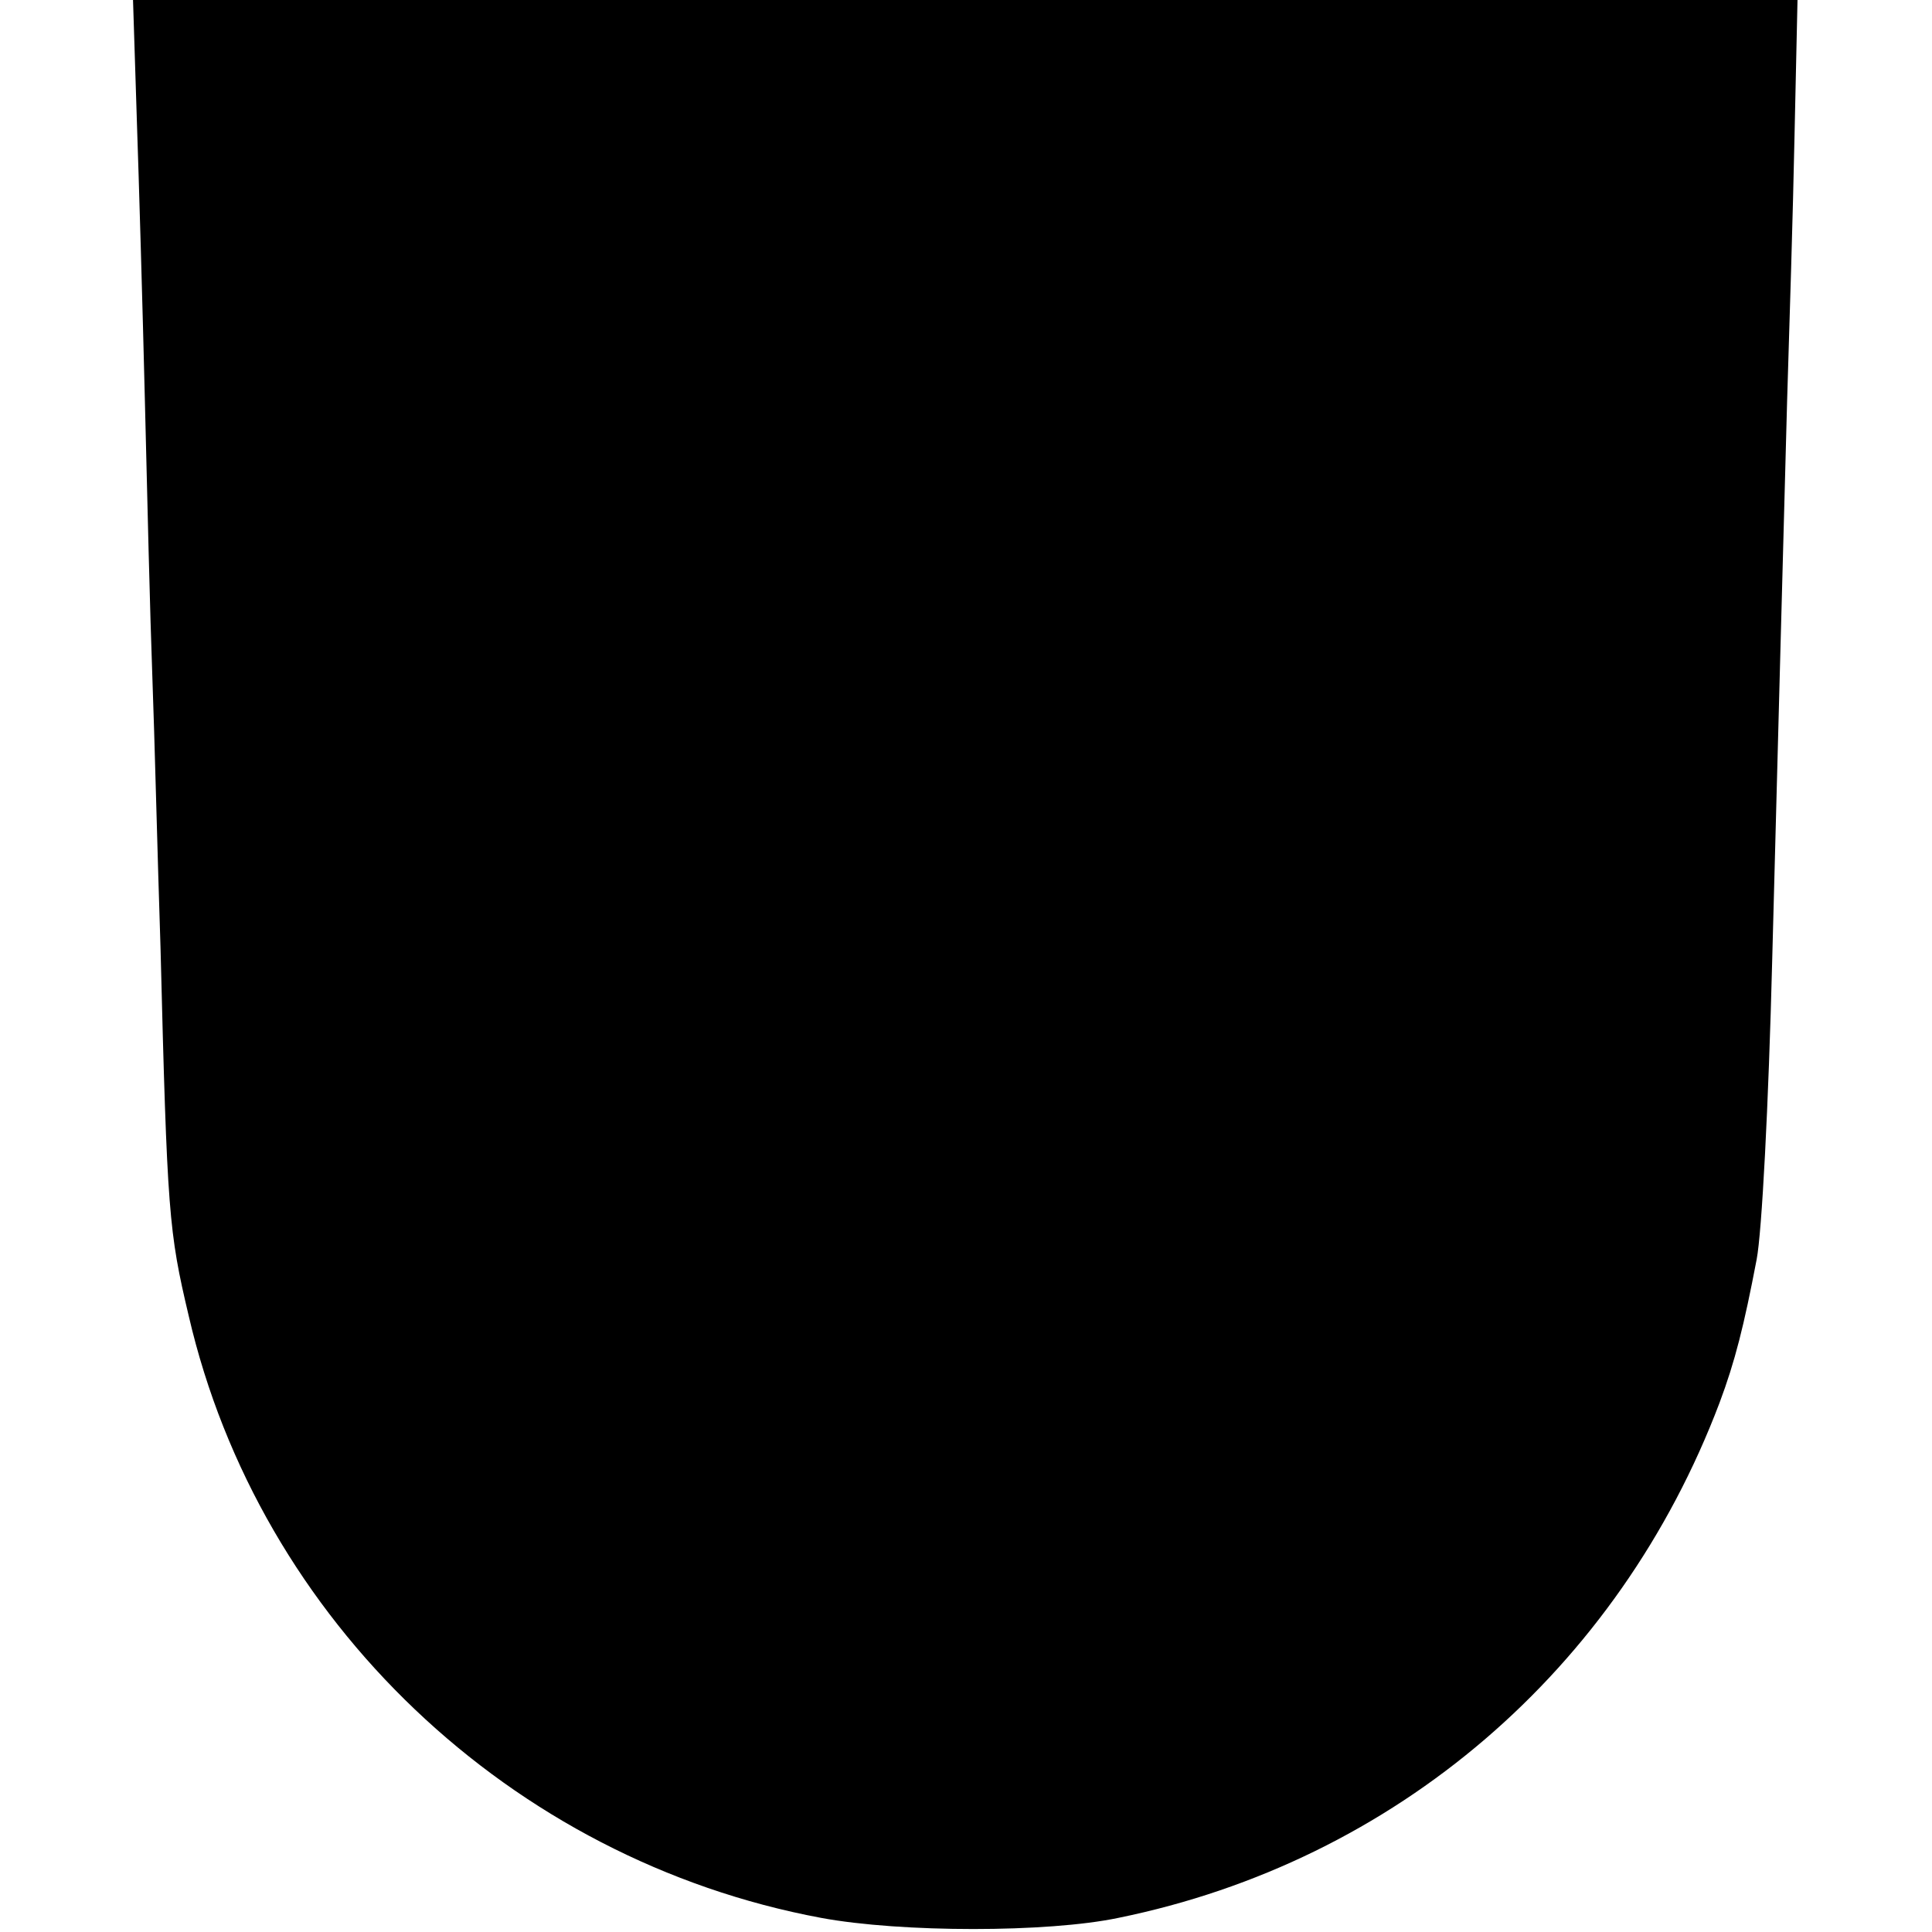
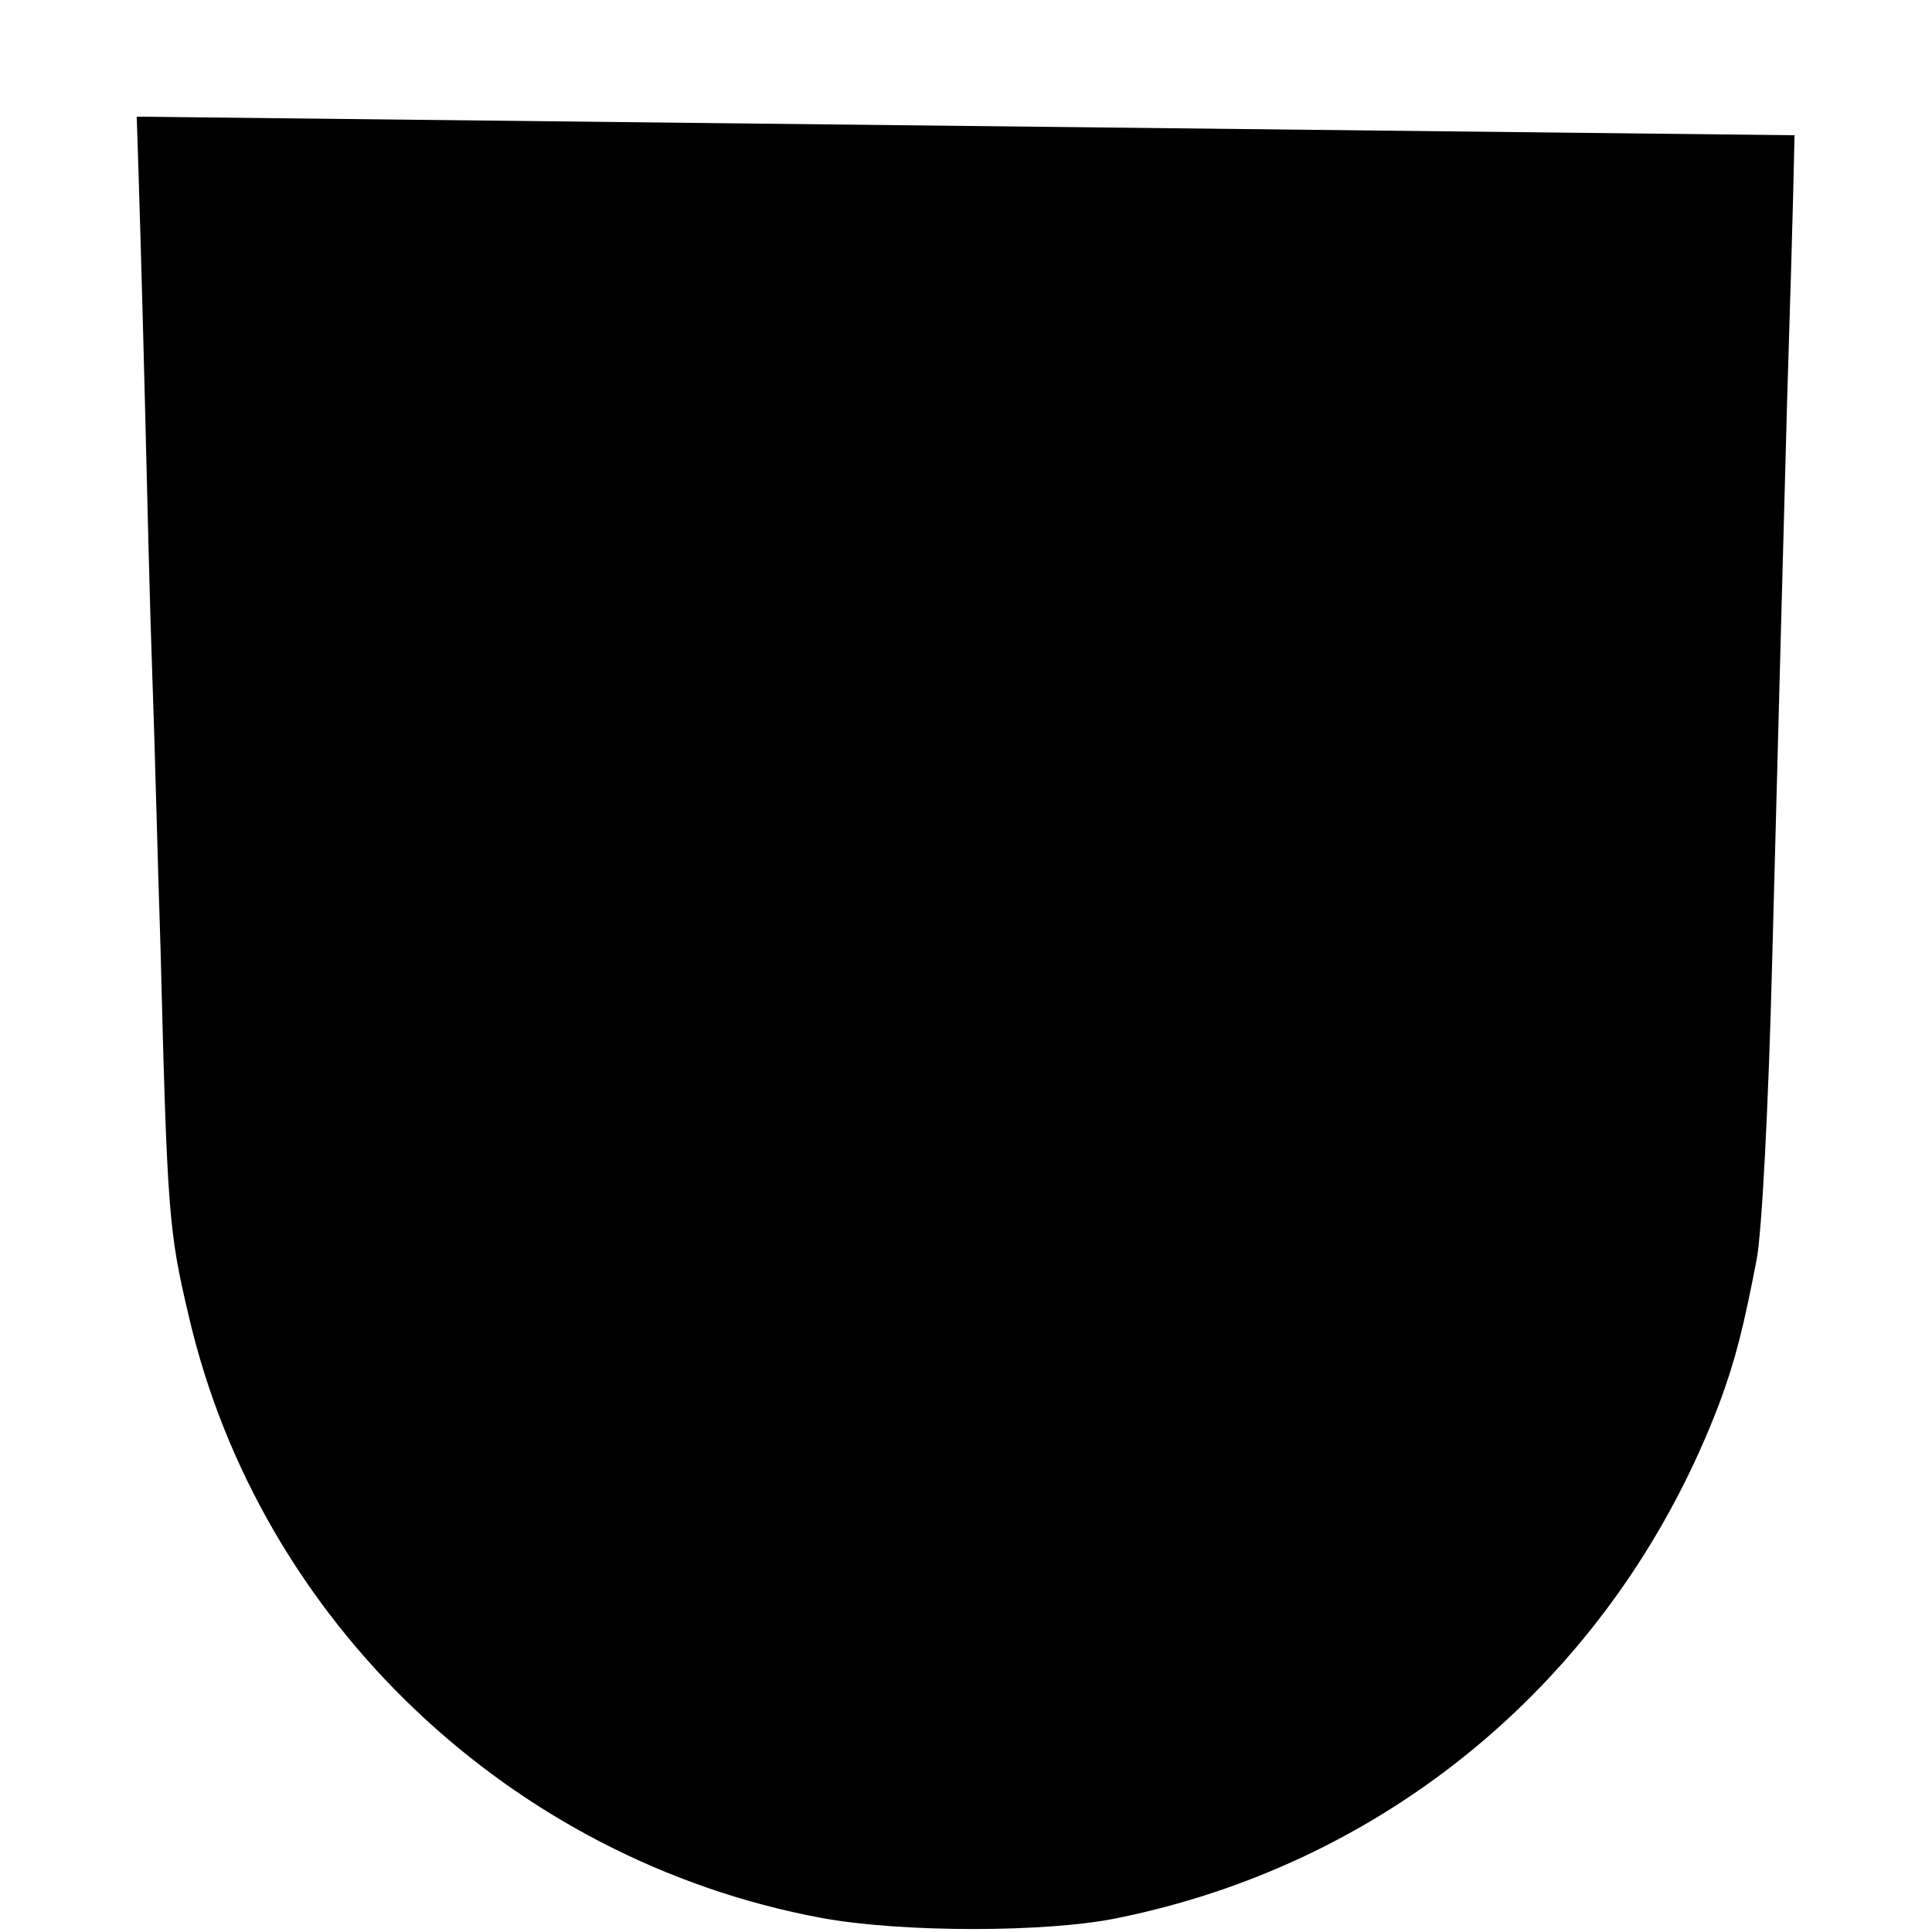
<svg xmlns="http://www.w3.org/2000/svg" version="1.0" width="260pt" height="260pt" viewBox="0 0 260 260" preserveAspectRatio="xMidYMid meet">
  <g transform="translate(0,260) scale(0.1,-0.1)" fill="#000000" stroke="none">
-     <path d="M184 2443 c3 -87 8 -259 11 -383 3 -124 7 -290 10 -370 3 -80 7 -244 11 -365 9 -358 11 -382 38 -496 95 -410 433 -732 851 -810 108 -20 305 -20 400 0 373 76 673 334 809 693 21 56 33 104 50 193 7 36 16 206 21 405 8 308 15 561 20 750 3 96 8 257 10 358 l4 182 -1120 0 -1120 0 5 -157z" />
+     <path d="M184 2443 c3 -87 8 -259 11 -383 3 -124 7 -290 10 -370 3 -80 7 -244 11 -365 9 -358 11 -382 38 -496 95 -410 433 -732 851 -810 108 -20 305 -20 400 0 373 76 673 334 809 693 21 56 33 104 50 193 7 36 16 206 21 405 8 308 15 561 20 750 3 96 8 257 10 358 z" />
  </g>
</svg>